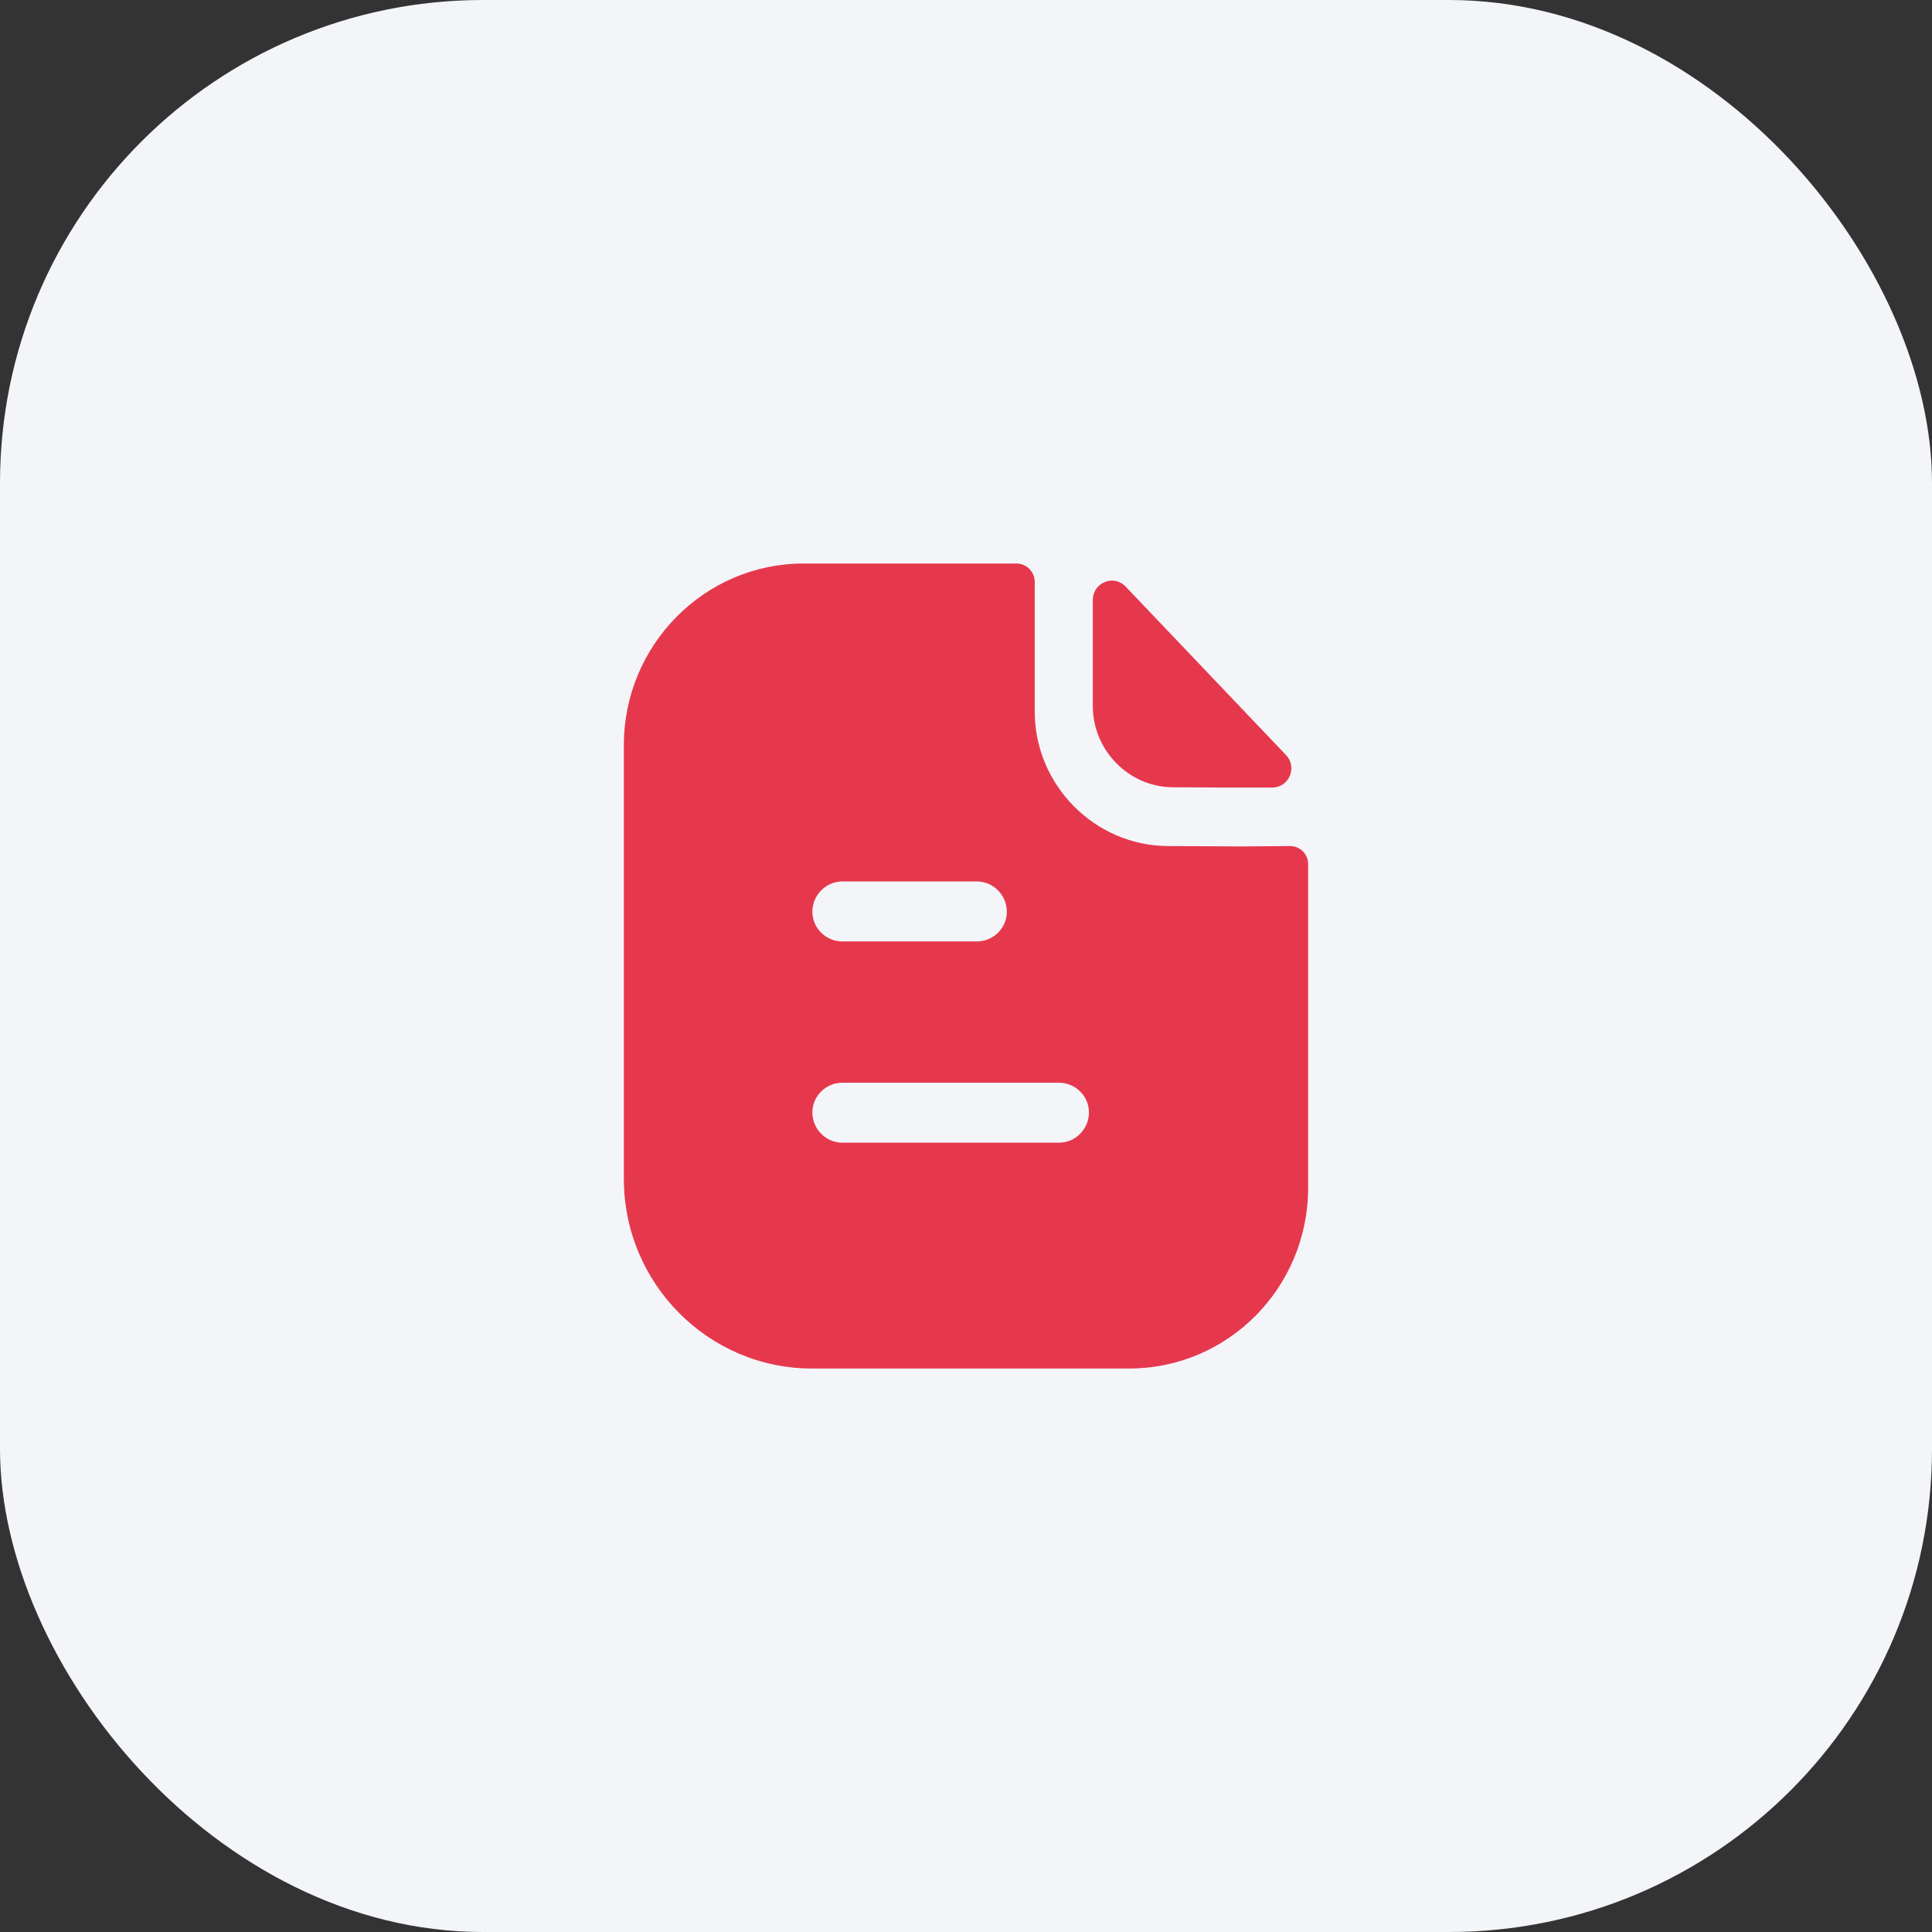
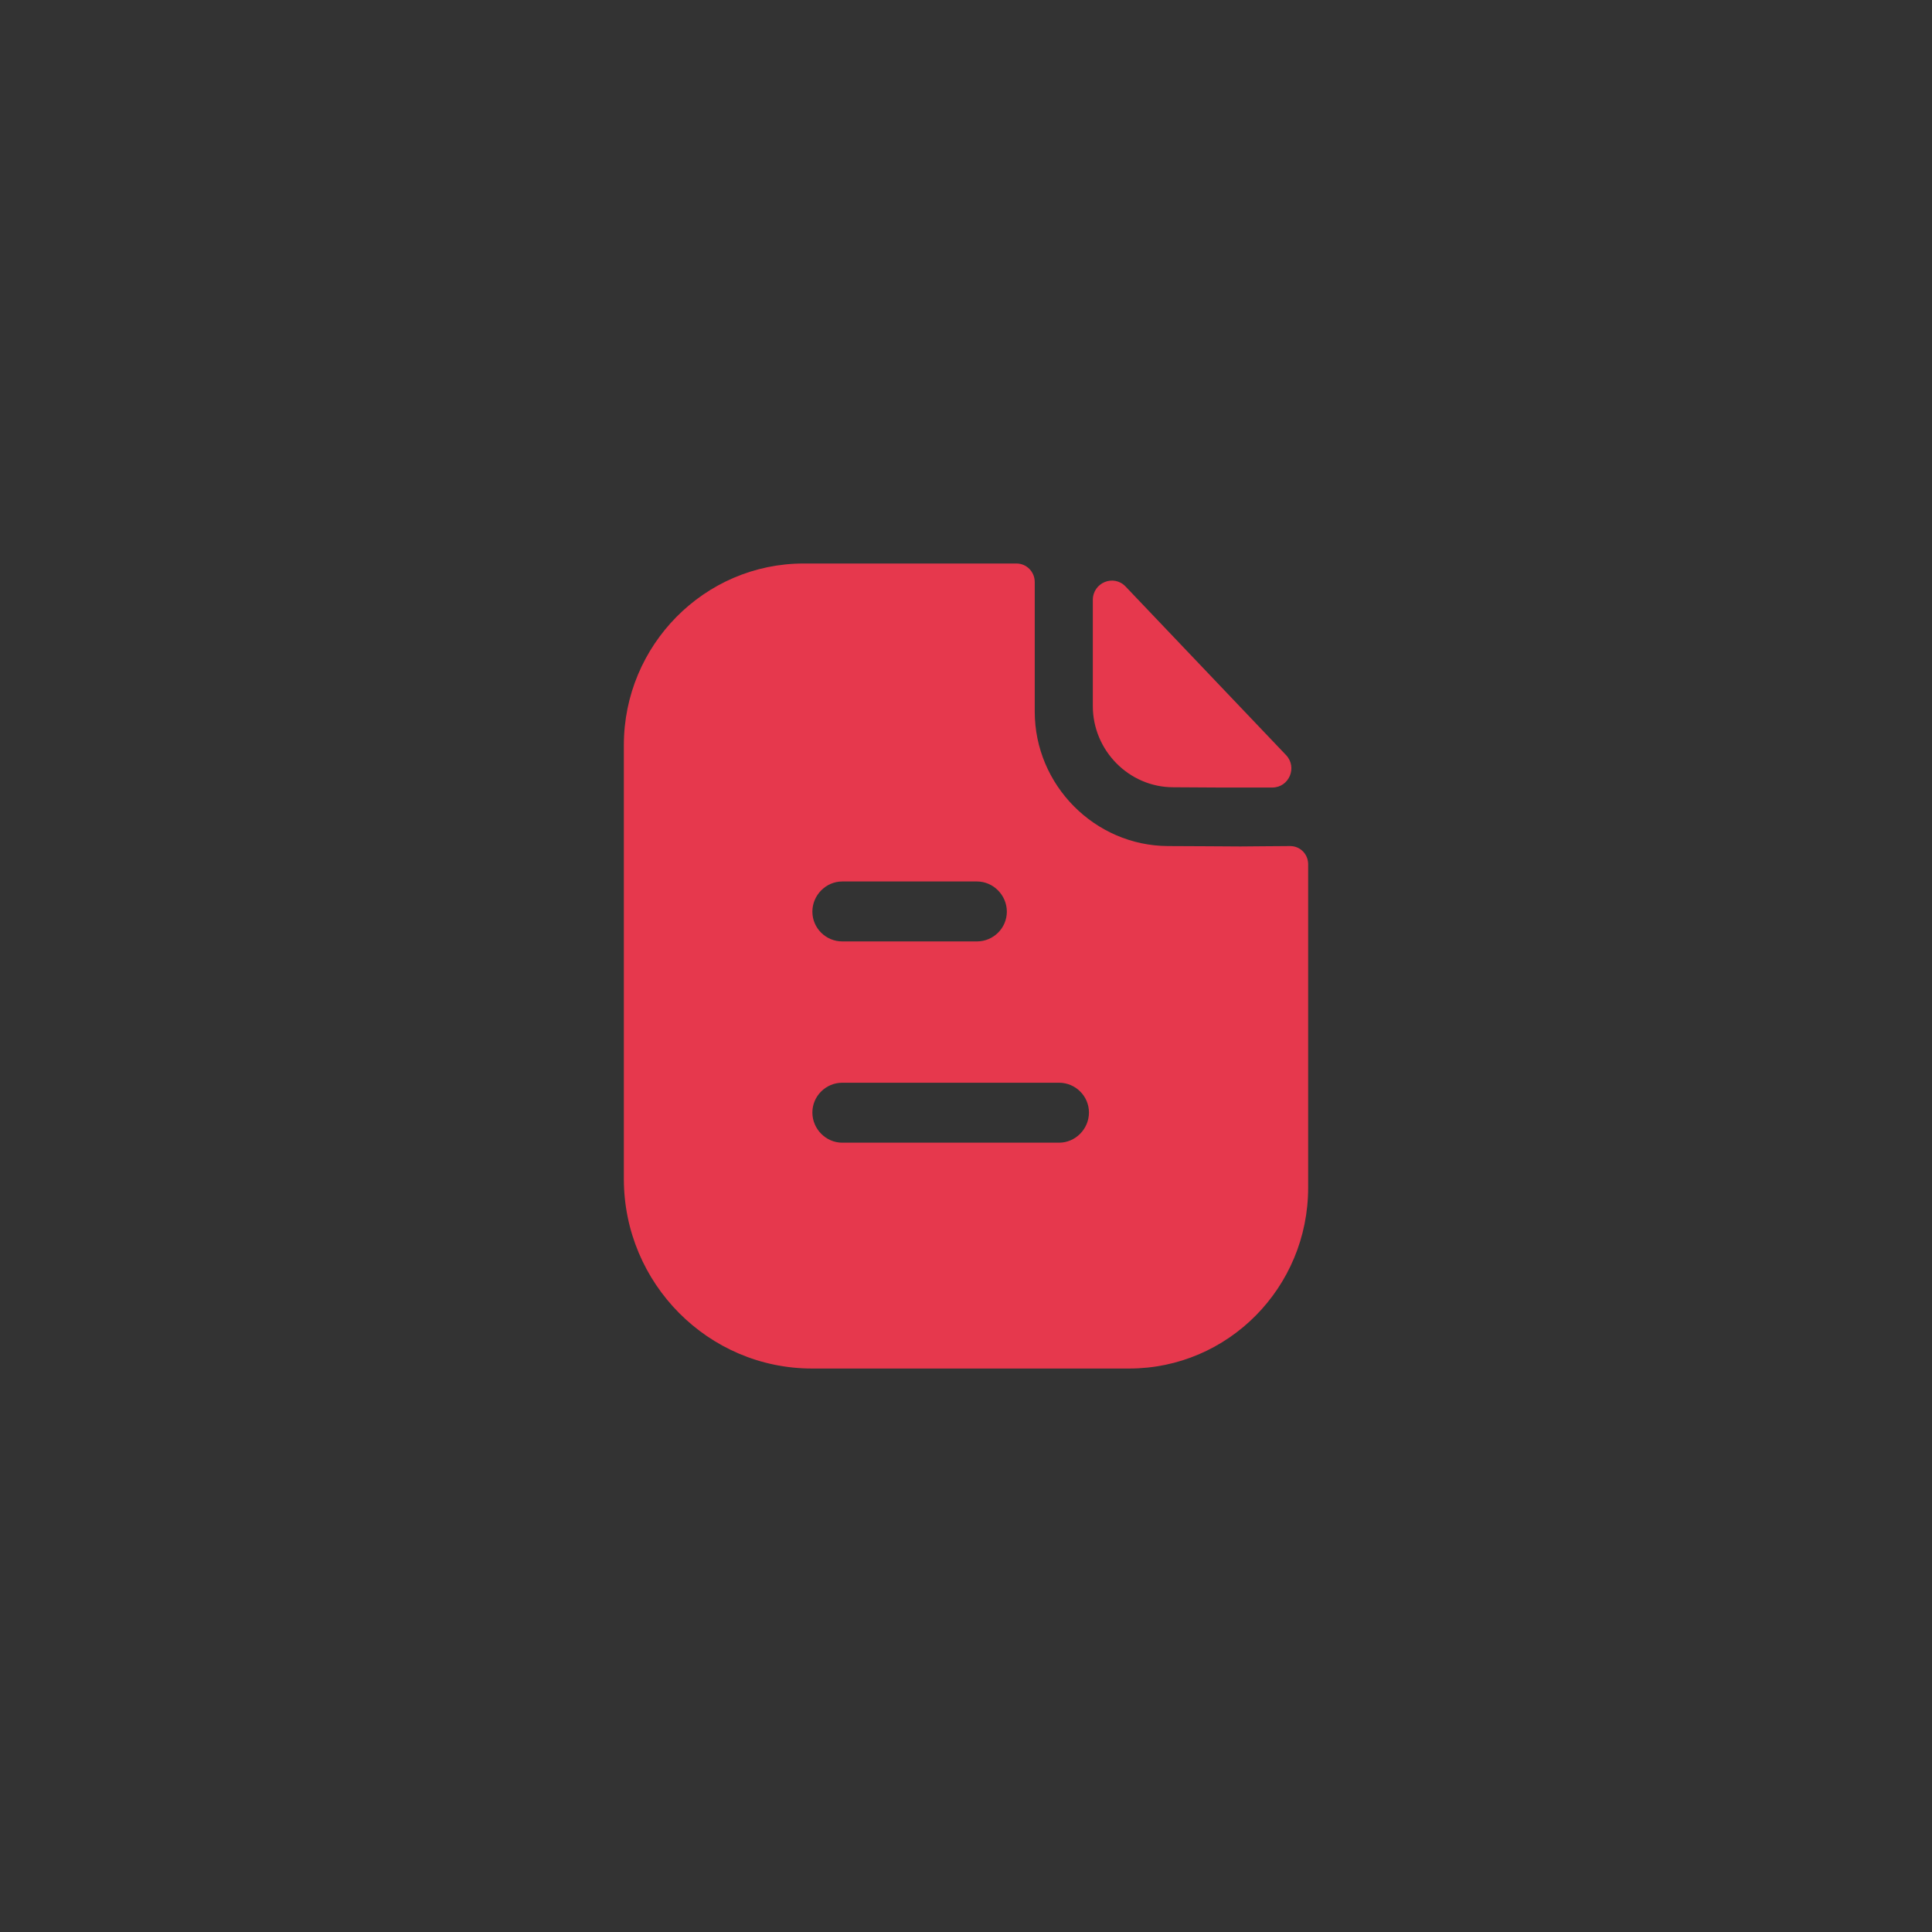
<svg xmlns="http://www.w3.org/2000/svg" fill="none" viewBox="0 0 64 64" height="64" width="64">
  <rect x="0" y="0" width="64" height="64" fill="#333333" stroke="none" />
-   <rect fill="#F3F5F9" rx="16" height="64" width="64" />
  <path fill="#E6384D" d="M33.669 18.667C34.013 18.667 34.277 18.947 34.277 19.28V23.573C34.277 26.013 36.27 28.014 38.686 28.027C39.689 28.027 40.482 28.04 41.089 28.04C41.499 28.04 42.171 28.027 42.739 28.027C43.069 28.027 43.334 28.293 43.334 28.627V39.346C43.334 42.653 40.68 45.334 37.406 45.334H26.898C23.466 45.334 20.666 42.52 20.666 39.053V24.68C20.666 21.374 23.334 18.667 26.621 18.667H33.669ZM27.901 35.867C27.36 35.867 26.911 36.307 26.911 36.853C26.911 37.4 27.36 37.853 27.901 37.853H35.083C35.624 37.853 36.073 37.4 36.073 36.853C36.073 36.307 35.624 35.867 35.083 35.867H27.901ZM27.901 29.2C27.36 29.2 26.911 29.653 26.911 30.2C26.911 30.747 27.36 31.186 27.901 31.186H32.363C32.904 31.186 33.353 30.747 33.353 30.2C33.353 29.653 32.904 29.2 32.363 29.2H27.901ZM36.201 19.875C36.201 19.3 36.891 19.015 37.286 19.429C38.713 20.928 41.207 23.549 42.601 25.012C42.986 25.416 42.704 26.086 42.148 26.088C41.063 26.092 39.784 26.088 38.864 26.079C37.404 26.079 36.201 24.864 36.201 23.389V19.875Z" />
</svg>